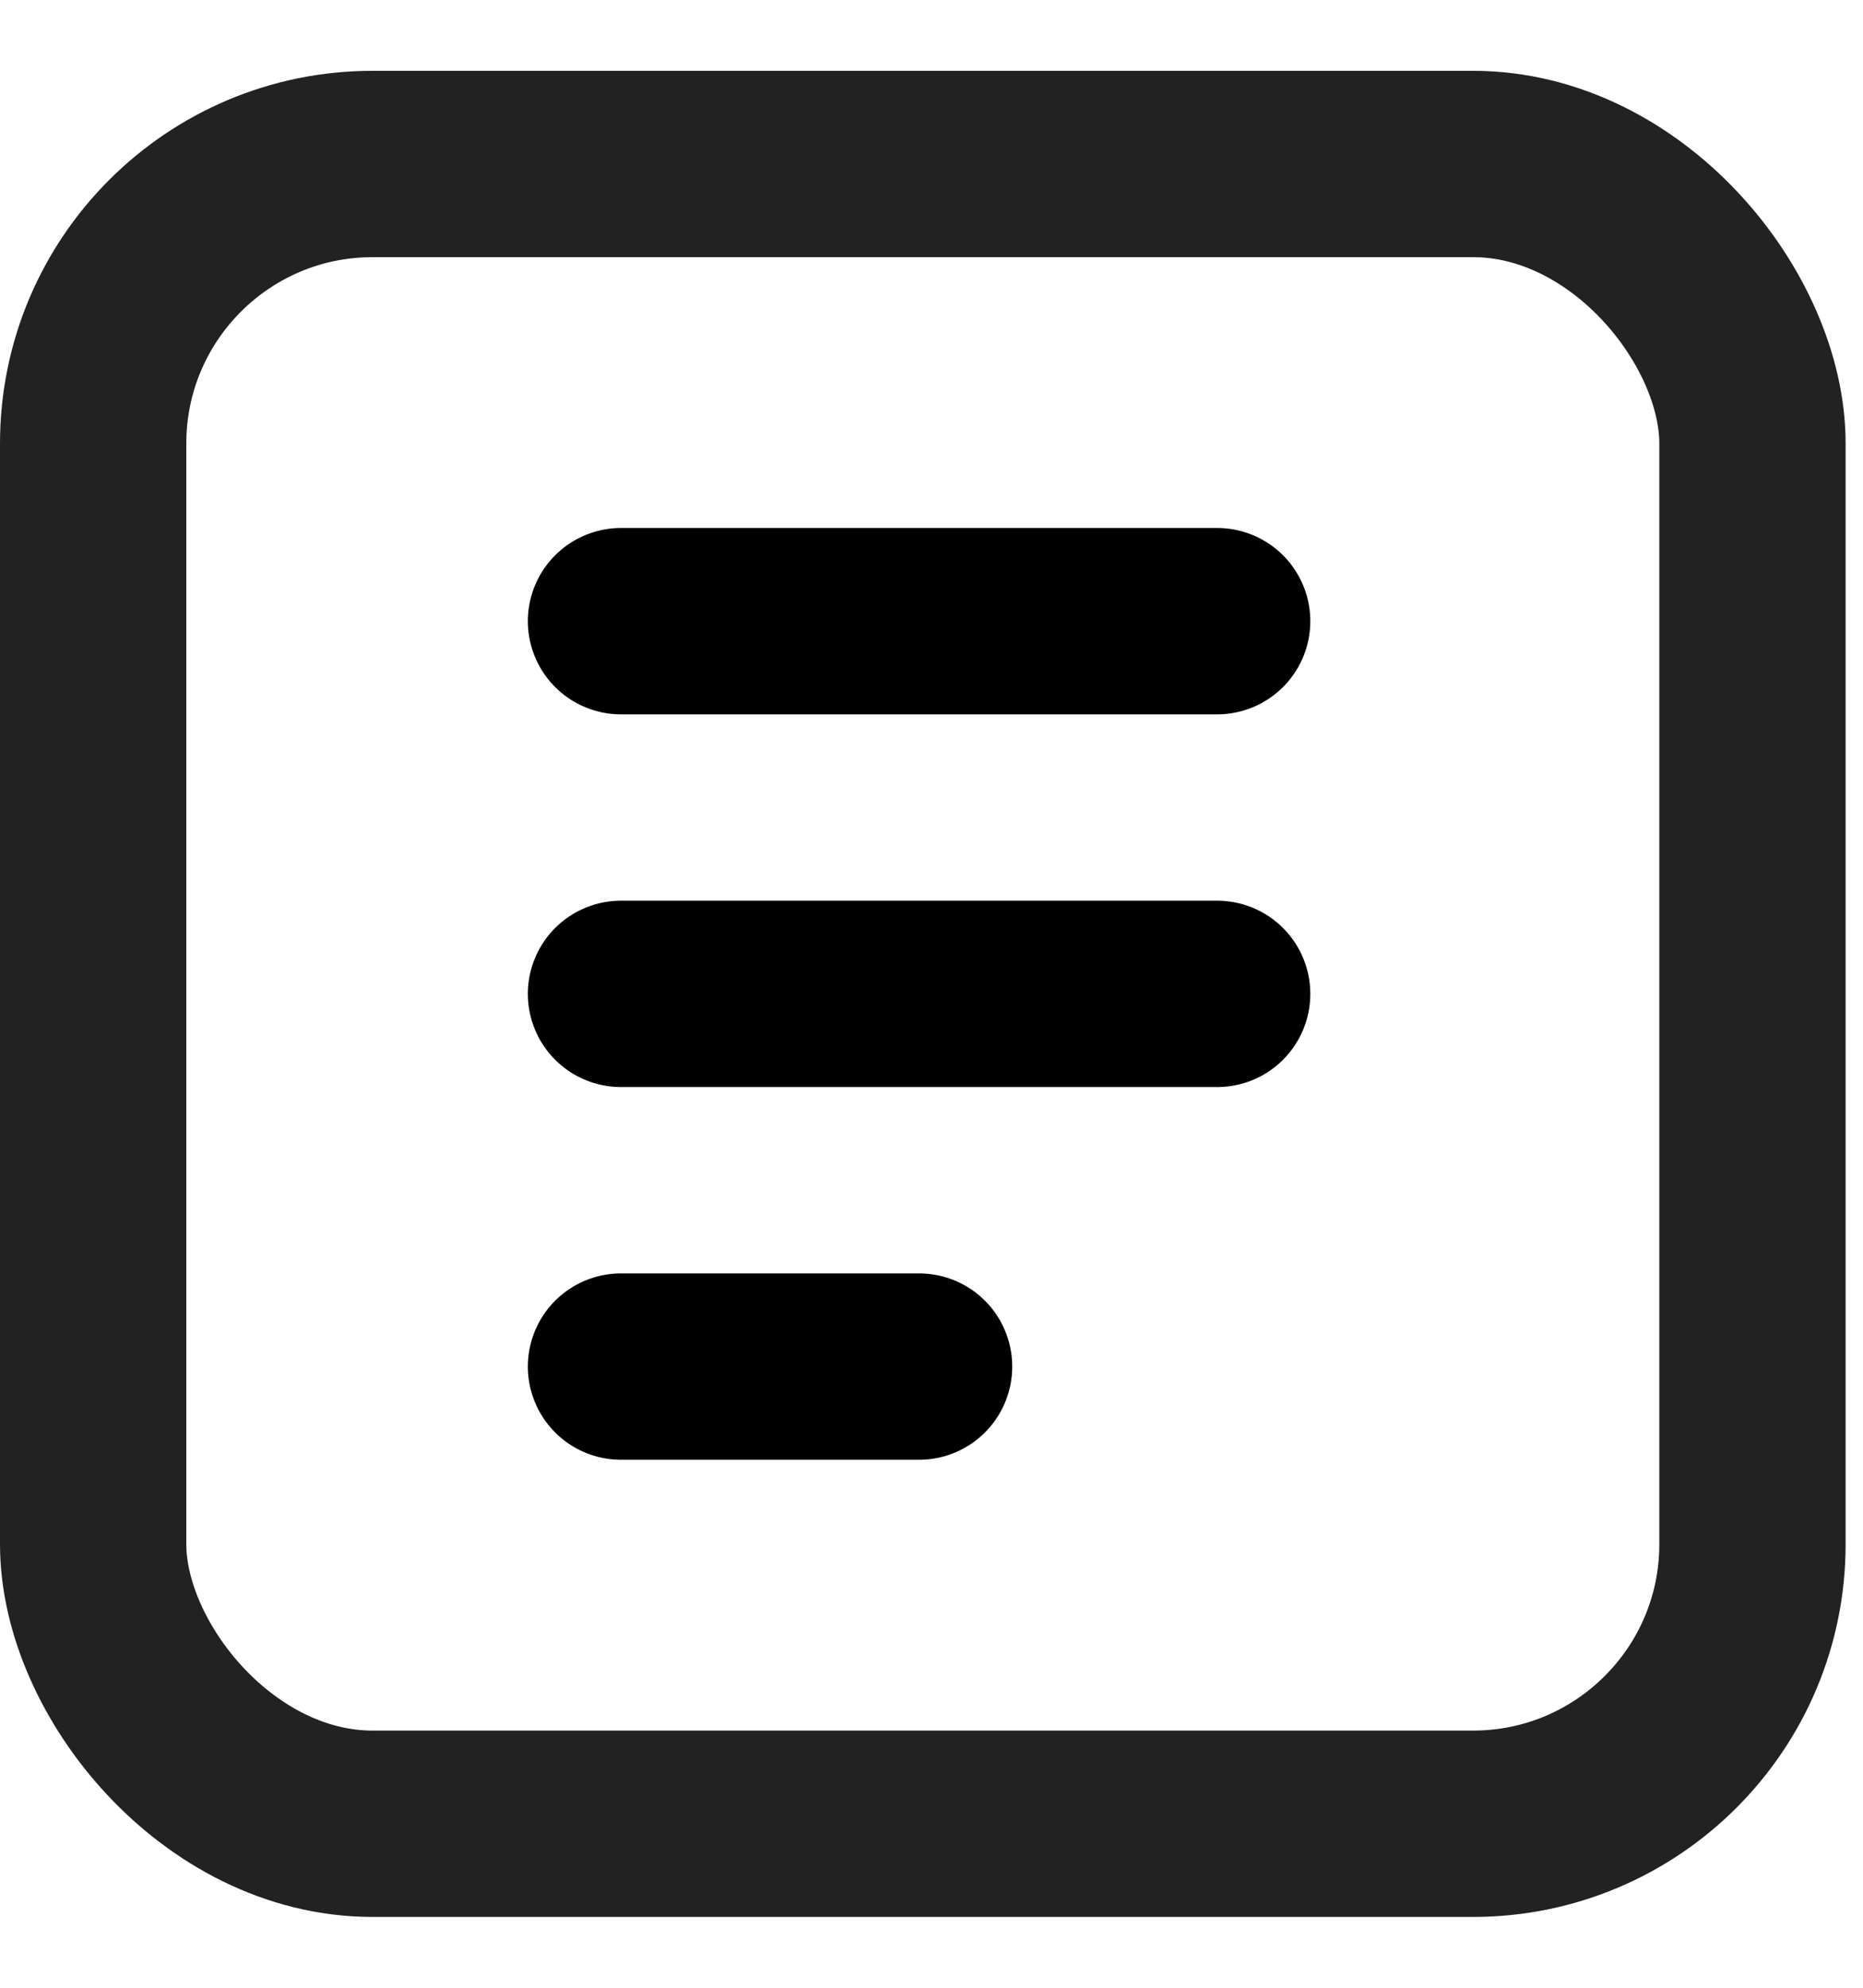
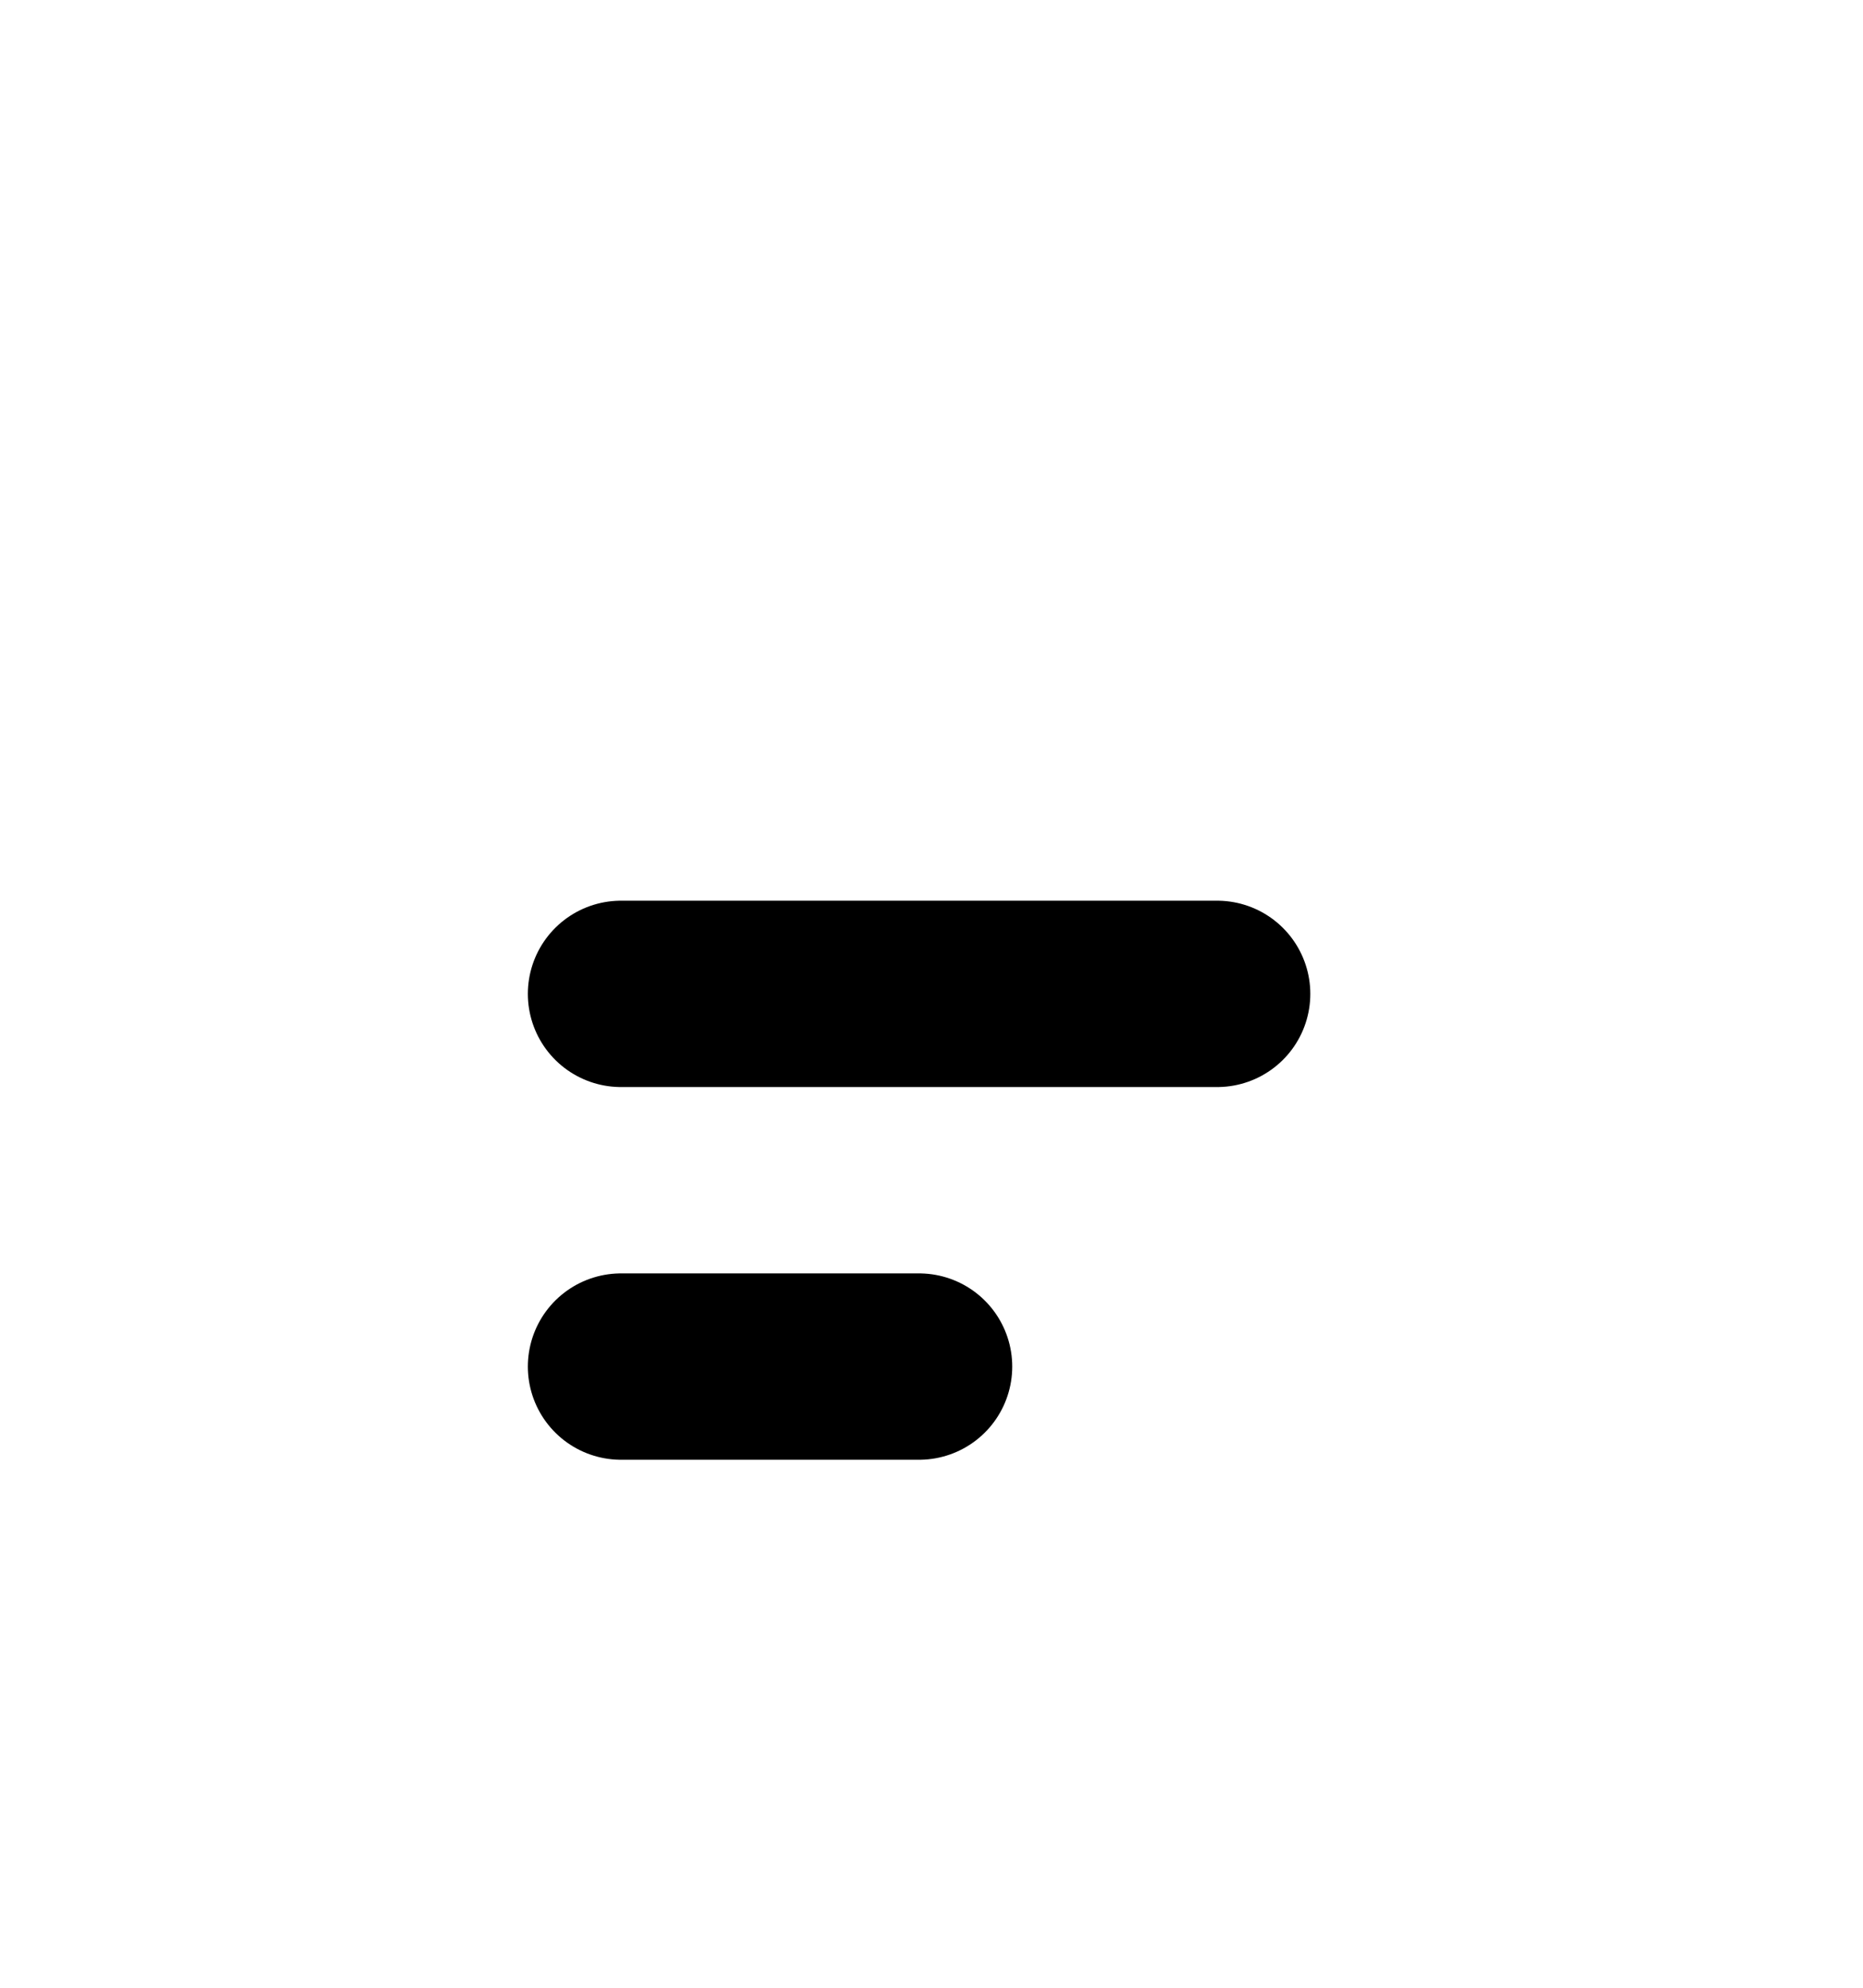
<svg xmlns="http://www.w3.org/2000/svg" width="15" height="16" viewBox="0 0 15 16" fill="none">
-   <rect x="0.75" y="1.32" width="13.36" height="13.36" rx="2.25" stroke="#222222" stroke-width="1.5" />
-   <path d="M5 5H9.8" stroke="black" stroke-width="1.5" stroke-linecap="round" stroke-linejoin="round" />
  <path d="M5 8H9.8" stroke="black" stroke-width="1.5" stroke-linecap="round" stroke-linejoin="round" />
  <path d="M5 11H7.4" stroke="black" stroke-width="1.5" stroke-linecap="round" stroke-linejoin="round" />
</svg>